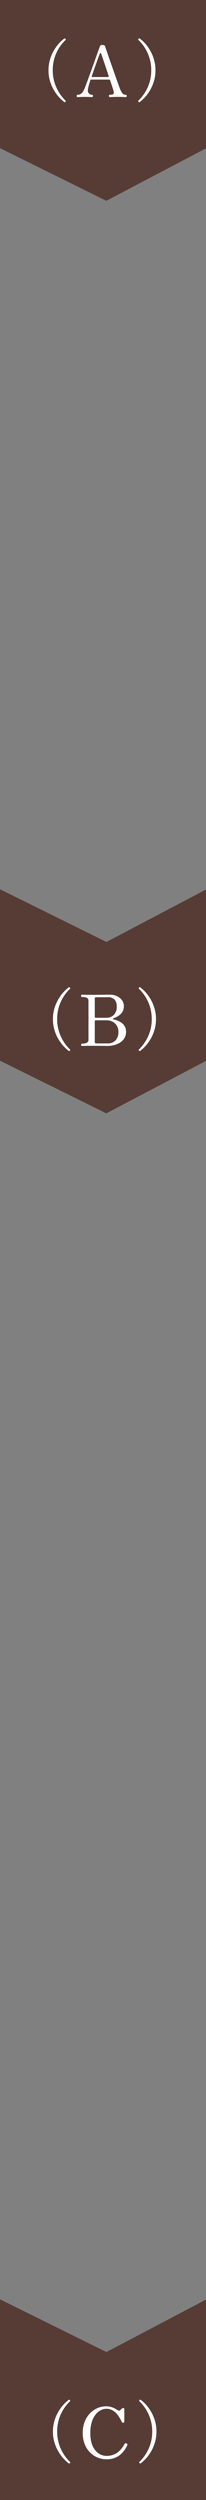
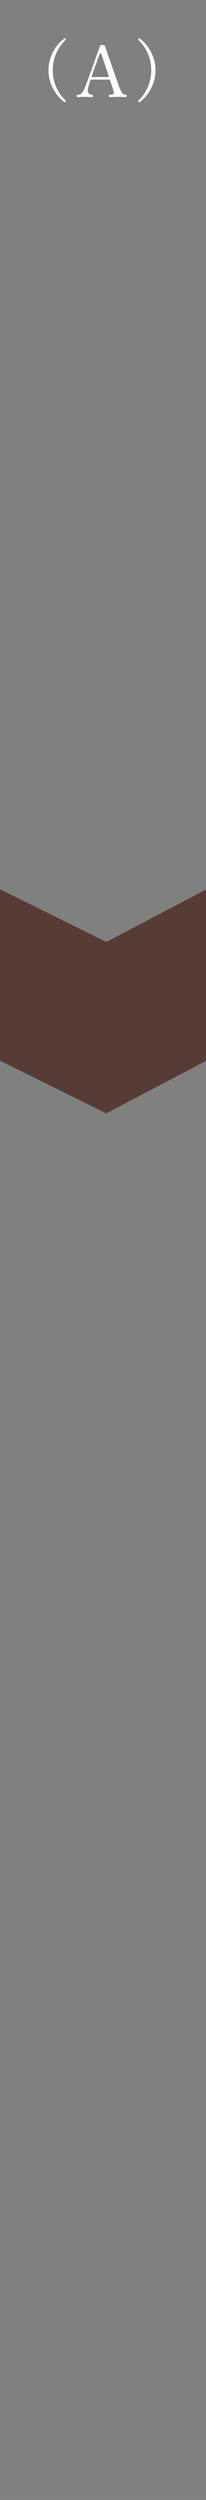
<svg xmlns="http://www.w3.org/2000/svg" width="46.703" height="566.467" viewBox="0 0 46.703 566.467">
  <rect x="0" y="0" width="46.703" height="566.467" fill="#808080" stroke="none" />
  <g id="グループ_11586" data-name="グループ 11586" transform="translate(-1782 -1812)">
-     <path id="パス_66422" data-name="パス 66422" d="M0,0V46.7H33.568L45.5,22.6,33.606,0Z" transform="translate(1828.703 1812) rotate(90)" fill="#563c34" />
    <path id="パス_66423" data-name="パス 66423" d="M14.336,1.152A9.244,9.244,0,0,1,12.52-.7a9.363,9.363,0,0,1-1.312-2.472,8.578,8.578,0,0,1-.488-2.9,8.578,8.578,0,0,1,.488-2.9,9.5,9.5,0,0,1,1.312-2.48,8.8,8.8,0,0,1,1.816-1.848.247.247,0,0,1,.216.072.314.314,0,0,1,.088.232A9.368,9.368,0,0,0,12.5-9.992,9.285,9.285,0,0,0,11.68-6.08a9.231,9.231,0,0,0,.824,3.9A9.582,9.582,0,0,0,14.64.848a.314.314,0,0,1-.088.232A.247.247,0,0,1,14.336,1.152ZM17.328,0a.192.192,0,0,1-.168-.08A.326.326,0,0,1,17.1-.272a.3.3,0,0,1,.056-.176.192.192,0,0,1,.168-.08,1.248,1.248,0,0,0,.792-.256A2.27,2.27,0,0,0,18.7-1.52a8.67,8.67,0,0,0,.344-.8q.232-.592.544-1.448T20.256-5.6q.352-.976.7-1.944l.64-1.8q.3-.832.5-1.4t.264-.728a.557.557,0,0,1,.192-.264.836.836,0,0,1,.416-.072q.48,0,.576.3.064.208.3.88T24.4-8.992l.712,2.032.736,2.1q.36,1.024.648,1.816t.432,1.176a4.531,4.531,0,0,0,.5.952.932.932,0,0,0,.808.392.2.2,0,0,1,.16.08.275.275,0,0,1,.064.176A.3.3,0,0,1,28.4-.08a.2.2,0,0,1-.16.08q-.16,0-.568-.024t-1.24-.024q-.688,0-1.152.024T24.64,0a.192.192,0,0,1-.168-.08.326.326,0,0,1-.056-.192.3.3,0,0,1,.056-.176.192.192,0,0,1,.168-.08q.656,0,.816-.192t-.016-.768q-.016-.048-.032-.112t-.08-.264q-.064-.2-.208-.64T24.7-3.76a.273.273,0,0,0-.288-.208H20.4a.188.188,0,0,0-.192.144q-.112.336-.248.784t-.232.864a3.108,3.108,0,0,0-.1.656.952.952,0,0,0,.28.728.935.935,0,0,0,.664.264.192.192,0,0,1,.168.08.3.3,0,0,1,.056.176.326.326,0,0,1-.056.192.192.192,0,0,1-.168.08q-.16,0-.544-.024T18.944-.048q-.608,0-1.032.024T17.328,0Zm3.344-4.544h3.536a.2.2,0,0,0,.136-.048q.056-.048.024-.16-.24-.736-.512-1.552t-.52-1.552q-.248-.736-.432-1.272t-.248-.7q-.064-.16-.152-.152t-.152.136q-.048.112-.216.552t-.384,1.056q-.216.616-.456,1.28T20.856-5.7q-.2.584-.328.952Q20.448-4.544,20.672-4.544Zm10.688,5.7a.247.247,0,0,1-.208-.072.3.3,0,0,1-.1-.232,9.582,9.582,0,0,0,2.136-3.024,9.231,9.231,0,0,0,.824-3.9,9.285,9.285,0,0,0-.824-3.912,9.368,9.368,0,0,0-2.136-3.016.3.3,0,0,1,.1-.232.247.247,0,0,1,.208-.072,8.456,8.456,0,0,1,1.824,1.848,9.636,9.636,0,0,1,1.3,2.48,8.578,8.578,0,0,1,.488,2.9,8.578,8.578,0,0,1-.488,2.9A9.5,9.5,0,0,1,33.184-.7,8.869,8.869,0,0,1,31.36,1.152Z" transform="translate(1782.277 1834)" fill="#fff" />
    <path id="パス_66420" data-name="パス 66420" d="M192.275,0l11.883,22.576L192.216,46.7H231.06L242.992,22.6,231.1,0Z" transform="translate(1828.703 1821.283) rotate(90)" fill="#563c34" />
-     <path id="パス_66421" data-name="パス 66421" d="M14.336,1.152A9.244,9.244,0,0,1,12.52-.7a9.363,9.363,0,0,1-1.312-2.472,8.578,8.578,0,0,1-.488-2.9,8.578,8.578,0,0,1,.488-2.9,9.5,9.5,0,0,1,1.312-2.48,8.8,8.8,0,0,1,1.816-1.848.247.247,0,0,1,.216.072.314.314,0,0,1,.088.232A9.368,9.368,0,0,0,12.5-9.992,9.285,9.285,0,0,0,11.68-6.08a9.231,9.231,0,0,0,.824,3.9A9.582,9.582,0,0,0,14.64.848a.314.314,0,0,1-.088.232A.247.247,0,0,1,14.336,1.152ZM17.328,0a.2.2,0,0,1-.16-.08A.275.275,0,0,1,17.1-.256a.3.3,0,0,1,.064-.192.2.2,0,0,1,.16-.08,2.431,2.431,0,0,0,1.08-.192.794.794,0,0,0,.376-.784v-8.64q0-.608-.376-.776a2.737,2.737,0,0,0-1.08-.168.191.191,0,0,1-.168-.08.326.326,0,0,1-.056-.192.3.3,0,0,1,.056-.176.192.192,0,0,1,.168-.08q.128,0,.688.016t1.472.016q1.712,0,2.776-.016t1.4-.016a3.646,3.646,0,0,1,1.576.336,2.932,2.932,0,0,1,1.136.912A2.181,2.181,0,0,1,26.8-9.04a2.453,2.453,0,0,1-.272,1.208,2.707,2.707,0,0,1-.672.808,4,4,0,0,1-.792.5q-.392.184-.616.264-.144.048-.144.128t.144.112a6.2,6.2,0,0,1,.8.232A4.133,4.133,0,0,1,26.2-5.3a2.664,2.664,0,0,1,.784.832A2.356,2.356,0,0,1,27.3-3.216,2.714,2.714,0,0,1,26.92-1.76a3.116,3.116,0,0,1-.992,1,4.547,4.547,0,0,1-1.36.576,6.21,6.21,0,0,1-1.5.184Q22.9,0,22.68-.008T22.1-.016q-.368,0-1-.008T19.44-.032q-.912,0-1.424.016T17.328,0Zm3.216-.576h2.528A2.335,2.335,0,0,0,24.96-1.3a2.877,2.877,0,0,0,.608-1.92,2.6,2.6,0,0,0-.336-1.32,2.482,2.482,0,0,0-.936-.928,2.832,2.832,0,0,0-1.432-.344H20.416a.184.184,0,0,0-.208.208V-.9Q20.208-.576,20.544-.576Zm-.128-5.808H22.9a2.26,2.26,0,0,0,1.616-.64,2.6,2.6,0,0,0,.672-1.968,2.265,2.265,0,0,0-.464-1.48,1.962,1.962,0,0,0-1.6-.568H20.544q-.336,0-.336.32v4.128A.184.184,0,0,0,20.416-6.384ZM30.464,1.152a.247.247,0,0,1-.208-.072.3.3,0,0,1-.1-.232A9.582,9.582,0,0,0,32.3-2.176a9.231,9.231,0,0,0,.824-3.9A9.285,9.285,0,0,0,32.3-9.992a9.368,9.368,0,0,0-2.136-3.016.3.3,0,0,1,.1-.232.247.247,0,0,1,.208-.072,8.456,8.456,0,0,1,1.824,1.848,9.636,9.636,0,0,1,1.3,2.48,8.578,8.578,0,0,1,.488,2.9,8.578,8.578,0,0,1-.488,2.9A9.5,9.5,0,0,1,32.288-.7,8.869,8.869,0,0,1,30.464,1.152Z" transform="translate(1783.279 2049)" fill="#fff" />
-     <path id="パス_66418" data-name="パス 66418" d="M500.681,0l11.883,22.576L500.622,46.7h45.467V0Z" transform="translate(1828.703 1832.379) rotate(90)" fill="#563c34" />
-     <path id="パス_66419" data-name="パス 66419" d="M14.336,1.152A9.244,9.244,0,0,1,12.52-.7a9.363,9.363,0,0,1-1.312-2.472,8.578,8.578,0,0,1-.488-2.9,8.578,8.578,0,0,1,.488-2.9,9.5,9.5,0,0,1,1.312-2.48,8.8,8.8,0,0,1,1.816-1.848.247.247,0,0,1,.216.072.314.314,0,0,1,.088.232A9.368,9.368,0,0,0,12.5-9.992,9.285,9.285,0,0,0,11.68-6.08a9.231,9.231,0,0,0,.824,3.9A9.582,9.582,0,0,0,14.64.848a.314.314,0,0,1-.088.232A.247.247,0,0,1,14.336,1.152ZM22.8.192a5.052,5.052,0,0,1-1.976-.4,5.261,5.261,0,0,1-1.712-1.168,5.522,5.522,0,0,1-1.2-1.88,6.8,6.8,0,0,1-.44-2.52,6.867,6.867,0,0,1,.44-2.528,5.682,5.682,0,0,1,1.2-1.9A5.253,5.253,0,0,1,20.824-11.4a4.967,4.967,0,0,1,1.976-.408,3.781,3.781,0,0,1,1.1.152,4.507,4.507,0,0,1,.88.36q.376.208.6.352.368.224.56.032.08-.08.248-.232a2.518,2.518,0,0,1,.264-.216.279.279,0,0,1,.3-.048.25.25,0,0,1,.152.256v2.816q0,.192-.232.24t-.312-.112a9.8,9.8,0,0,0-.808-1.432A4.276,4.276,0,0,0,24.4-10.792a2.781,2.781,0,0,0-1.6-.456,2.759,2.759,0,0,0-1.224.312,3.561,3.561,0,0,0-1.168.968,5.167,5.167,0,0,0-.872,1.7,8.169,8.169,0,0,0-.336,2.5,7.732,7.732,0,0,0,.344,2.488,4.4,4.4,0,0,0,.9,1.592,3.471,3.471,0,0,0,1.176.856A3.042,3.042,0,0,0,22.8-.576a4.227,4.227,0,0,0,2.44-.672,5.568,5.568,0,0,0,1.7-2,.311.311,0,0,1,.448-.144.279.279,0,0,1,.176.416A5.949,5.949,0,0,1,25.792-.688,4.752,4.752,0,0,1,22.8.192Zm7.776.96a.247.247,0,0,1-.208-.072.3.3,0,0,1-.1-.232,9.582,9.582,0,0,0,2.136-3.024,9.231,9.231,0,0,0,.824-3.9,9.285,9.285,0,0,0-.824-3.912,9.368,9.368,0,0,0-2.136-3.016.3.3,0,0,1,.1-.232.247.247,0,0,1,.208-.072A8.456,8.456,0,0,1,32.4-11.464a9.636,9.636,0,0,1,1.3,2.48,8.578,8.578,0,0,1,.488,2.9,8.578,8.578,0,0,1-.488,2.9A9.5,9.5,0,0,1,32.4-.7,8.869,8.869,0,0,1,30.576,1.152Z" transform="translate(1783.281 2369.048)" fill="#fff" />
  </g>
</svg>